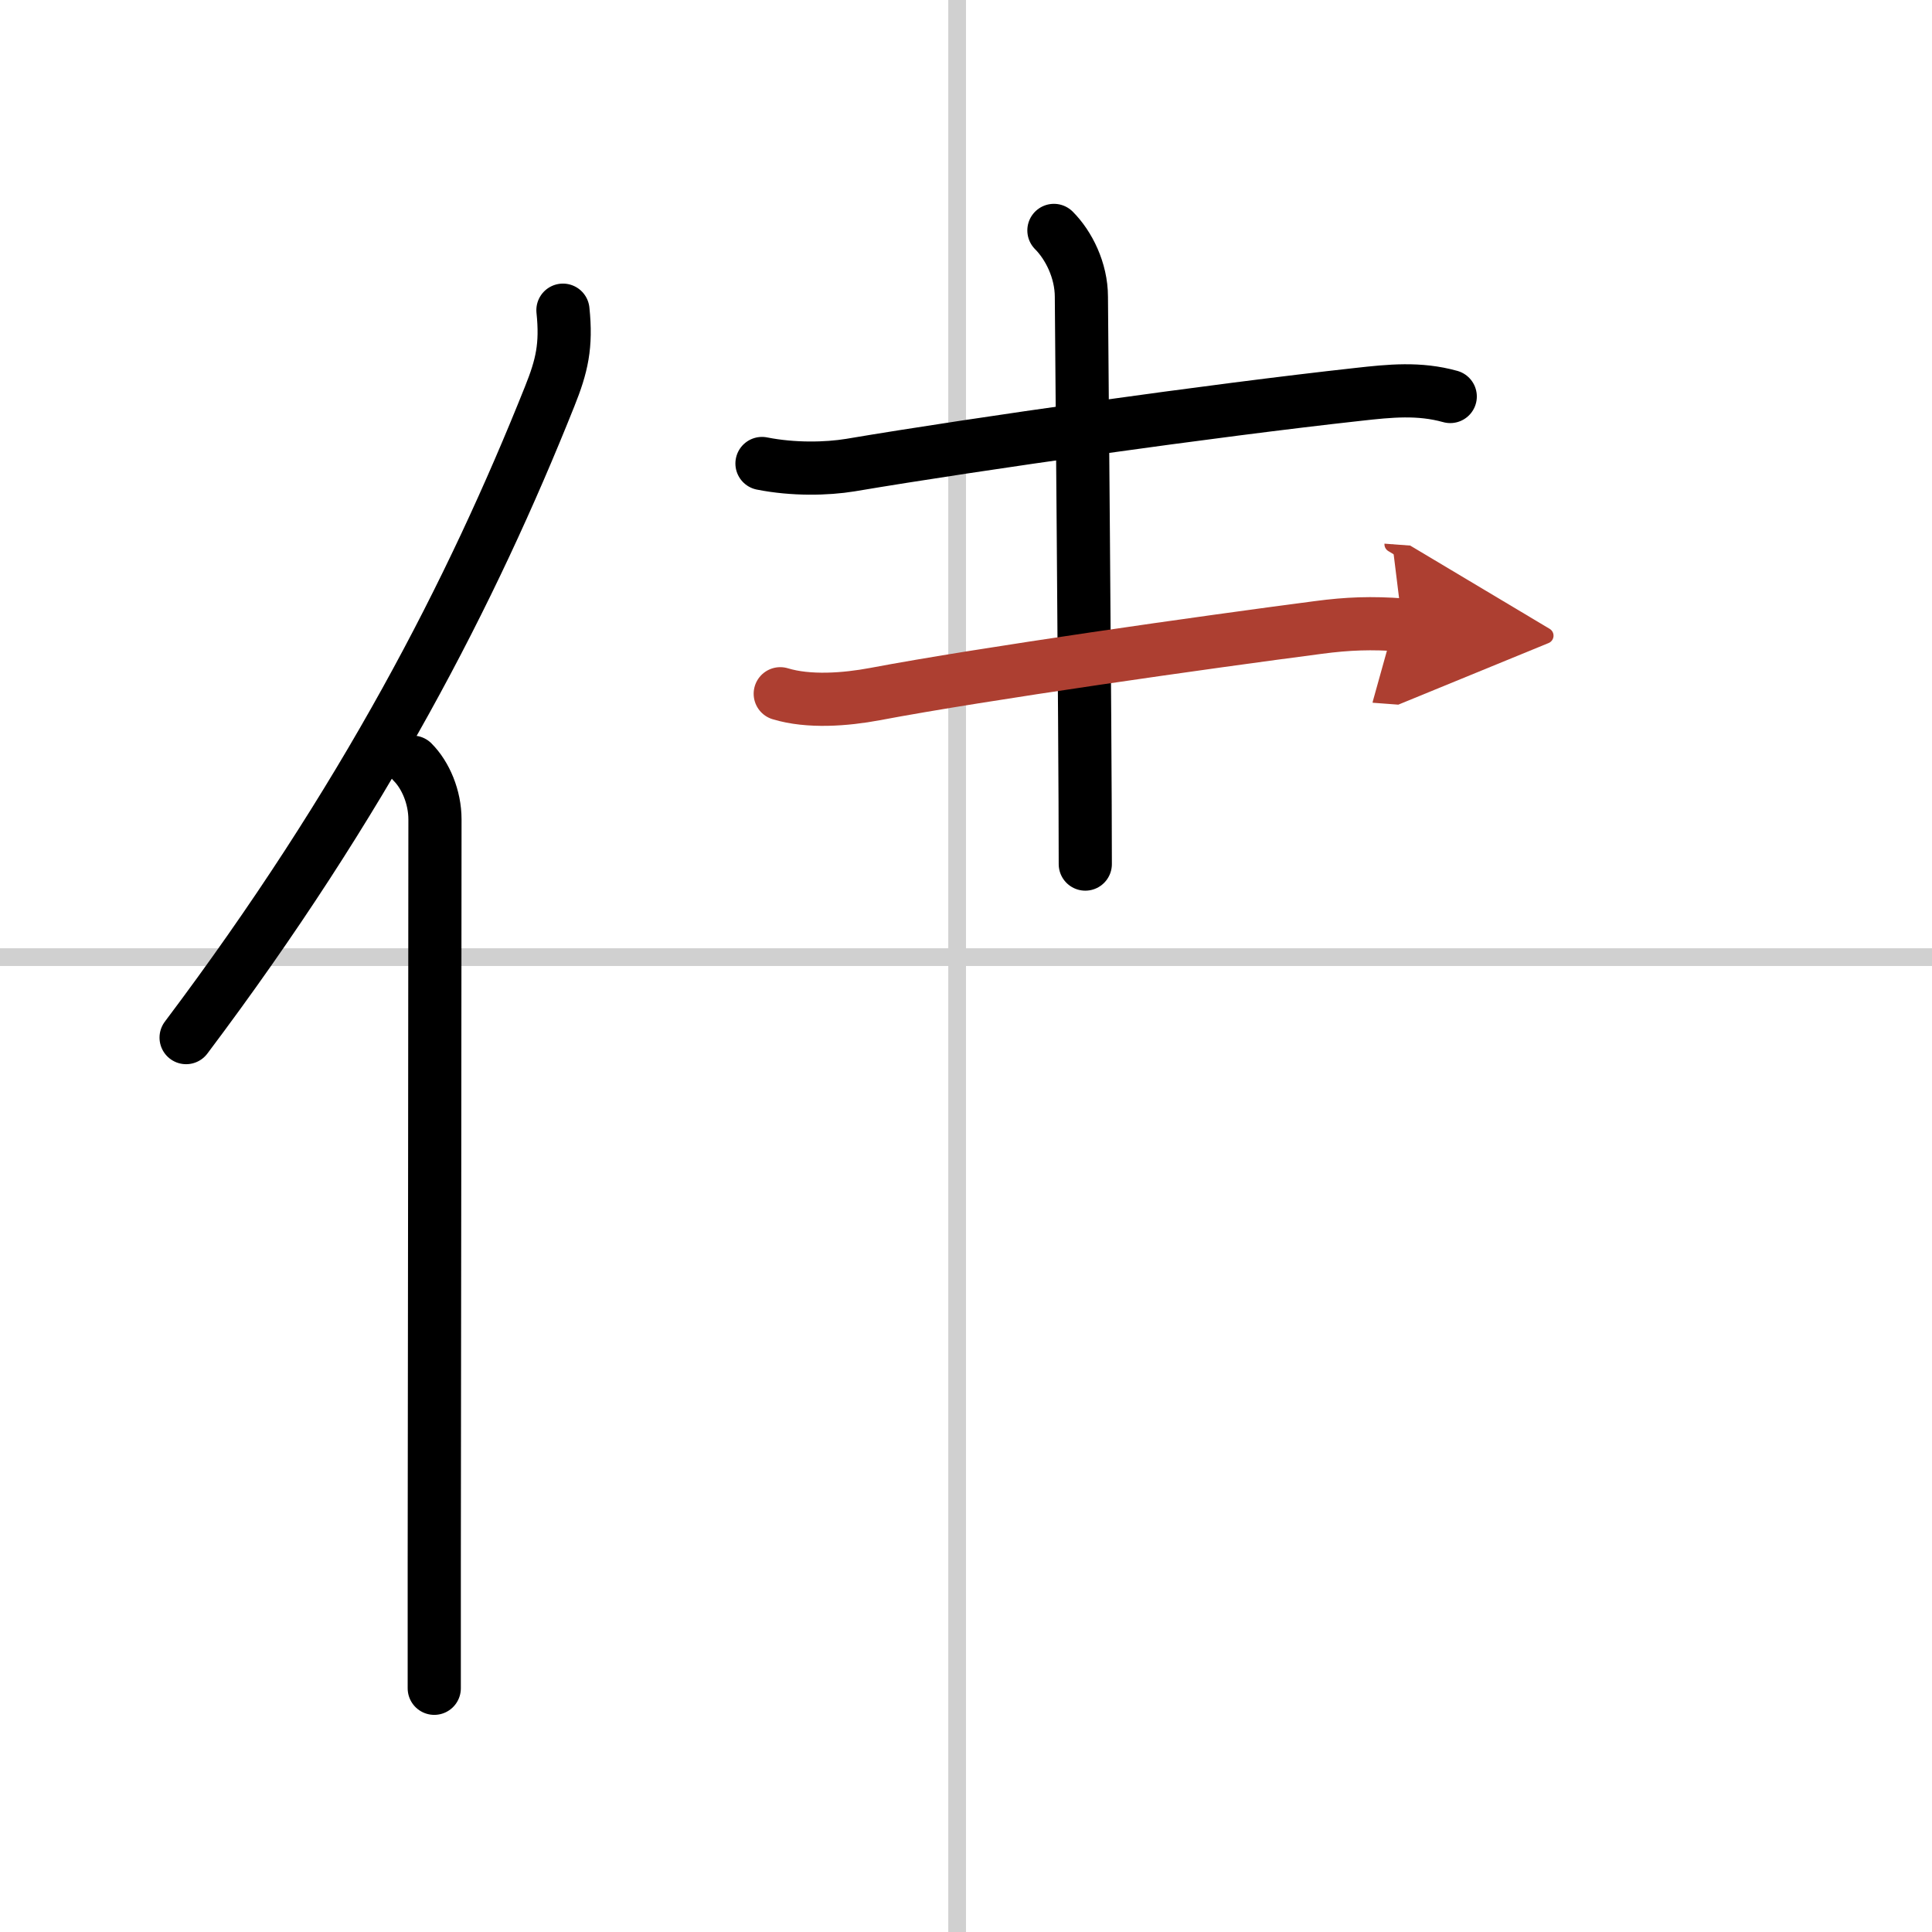
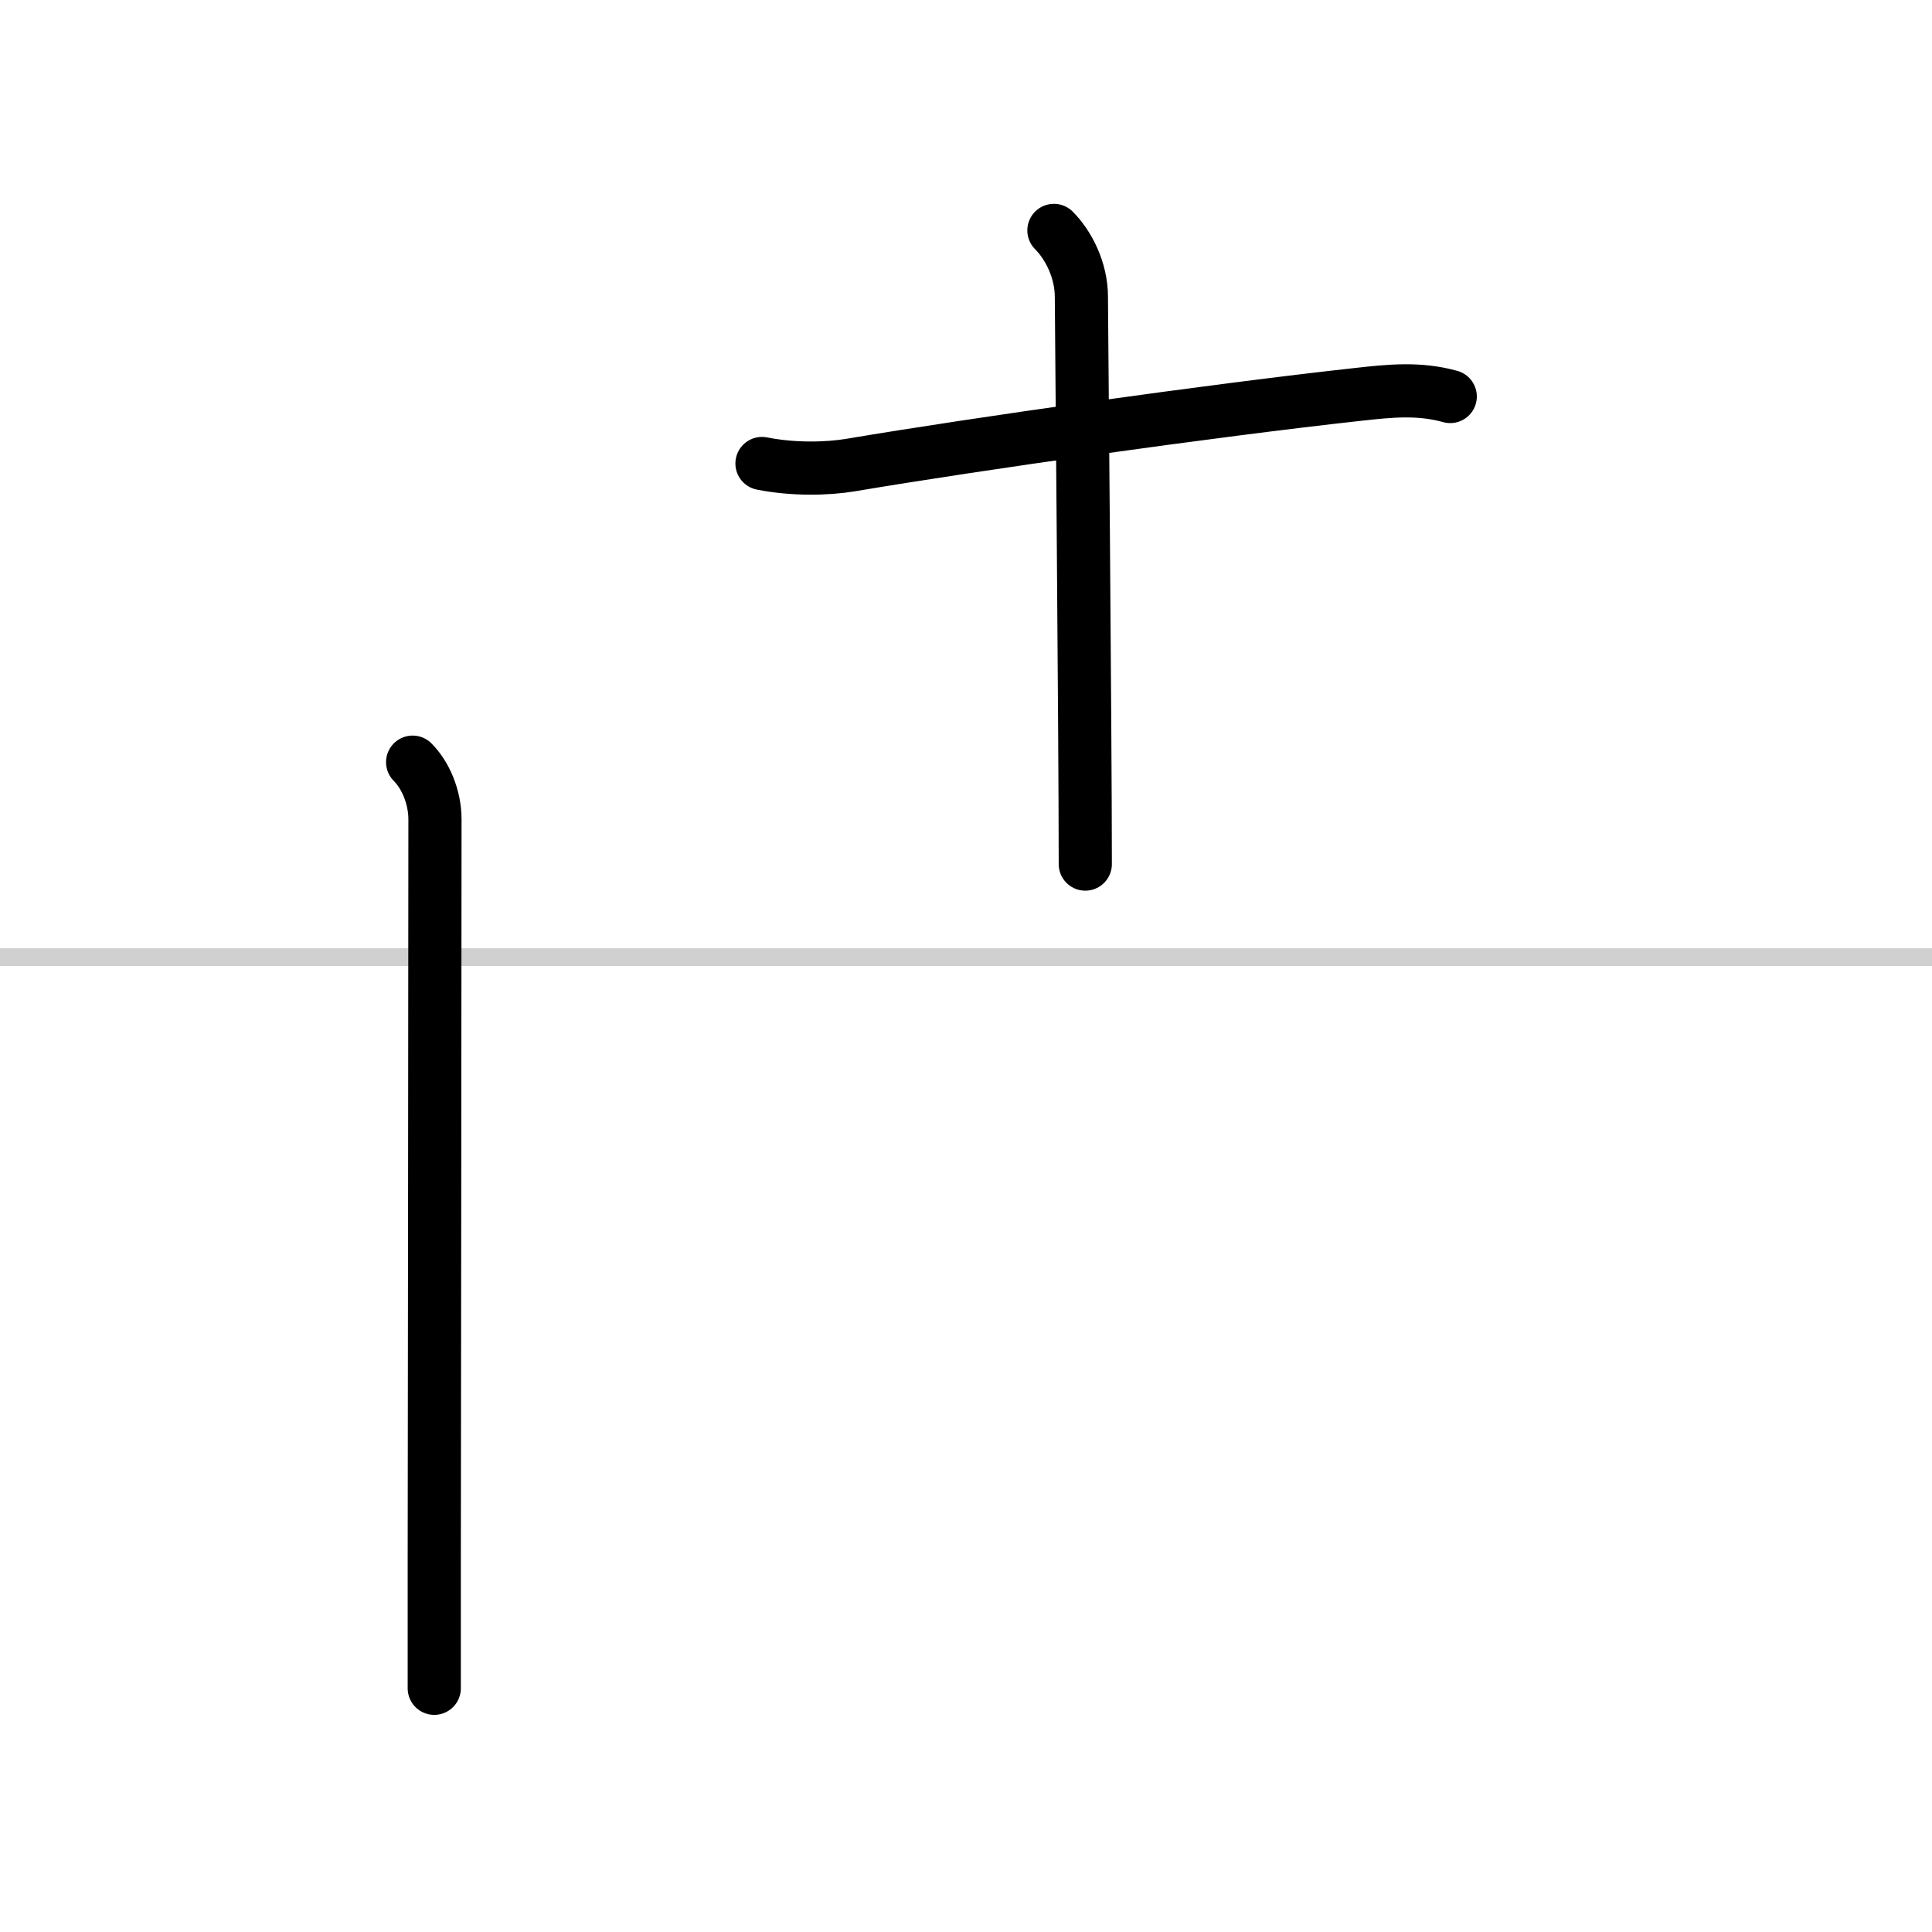
<svg xmlns="http://www.w3.org/2000/svg" width="400" height="400" viewBox="0 0 109 109">
  <defs>
    <marker id="a" markerWidth="4" orient="auto" refX="1" refY="5" viewBox="0 0 10 10">
-       <polyline points="0 0 10 5 0 10 1 5" fill="#ad3f31" stroke="#ad3f31" />
-     </marker>
+       </marker>
  </defs>
  <g fill="none" stroke="#000" stroke-linecap="round" stroke-linejoin="round" stroke-width="3">
-     <rect width="100%" height="100%" fill="#fff" stroke="#fff" />
-     <line x1="54" x2="54" y2="109" stroke="#d0d0d0" stroke-width="1" />
    <line x2="109" y1="54" y2="54" stroke="#d0d0d0" stroke-width="1" />
-     <path d="m31.76 17.5c0.21 2.01-0.06 3.15-0.75 4.87-4.39 10.99-10.45 22.8-20.51 36.17" />
    <path d="m23.28 43c0.73 0.73 1.26 1.97 1.26 3.23 0 10.06-0.03 30.12-0.04 42.02v7" />
    <path d="m42.99 26.15c1.76 0.35 3.65 0.31 4.99 0.09 7.17-1.21 20.46-3.09 28.65-3.99 1.79-0.2 3.43-0.37 5.19 0.12" />
    <path d="m59.46 13c0.83 0.83 1.55 2.25 1.55 3.75 0 1.01 0.22 24.38 0.22 32" />
-     <path d="M44.02,39.14c1.61,0.49,3.68,0.33,5.34,0.02C55.5,38,68.09,36.22,74.38,35.4c1.66-0.22,3-0.27,4.74-0.14" marker-end="url(#a)" stroke="#ad3f31" />
  </g>
</svg>